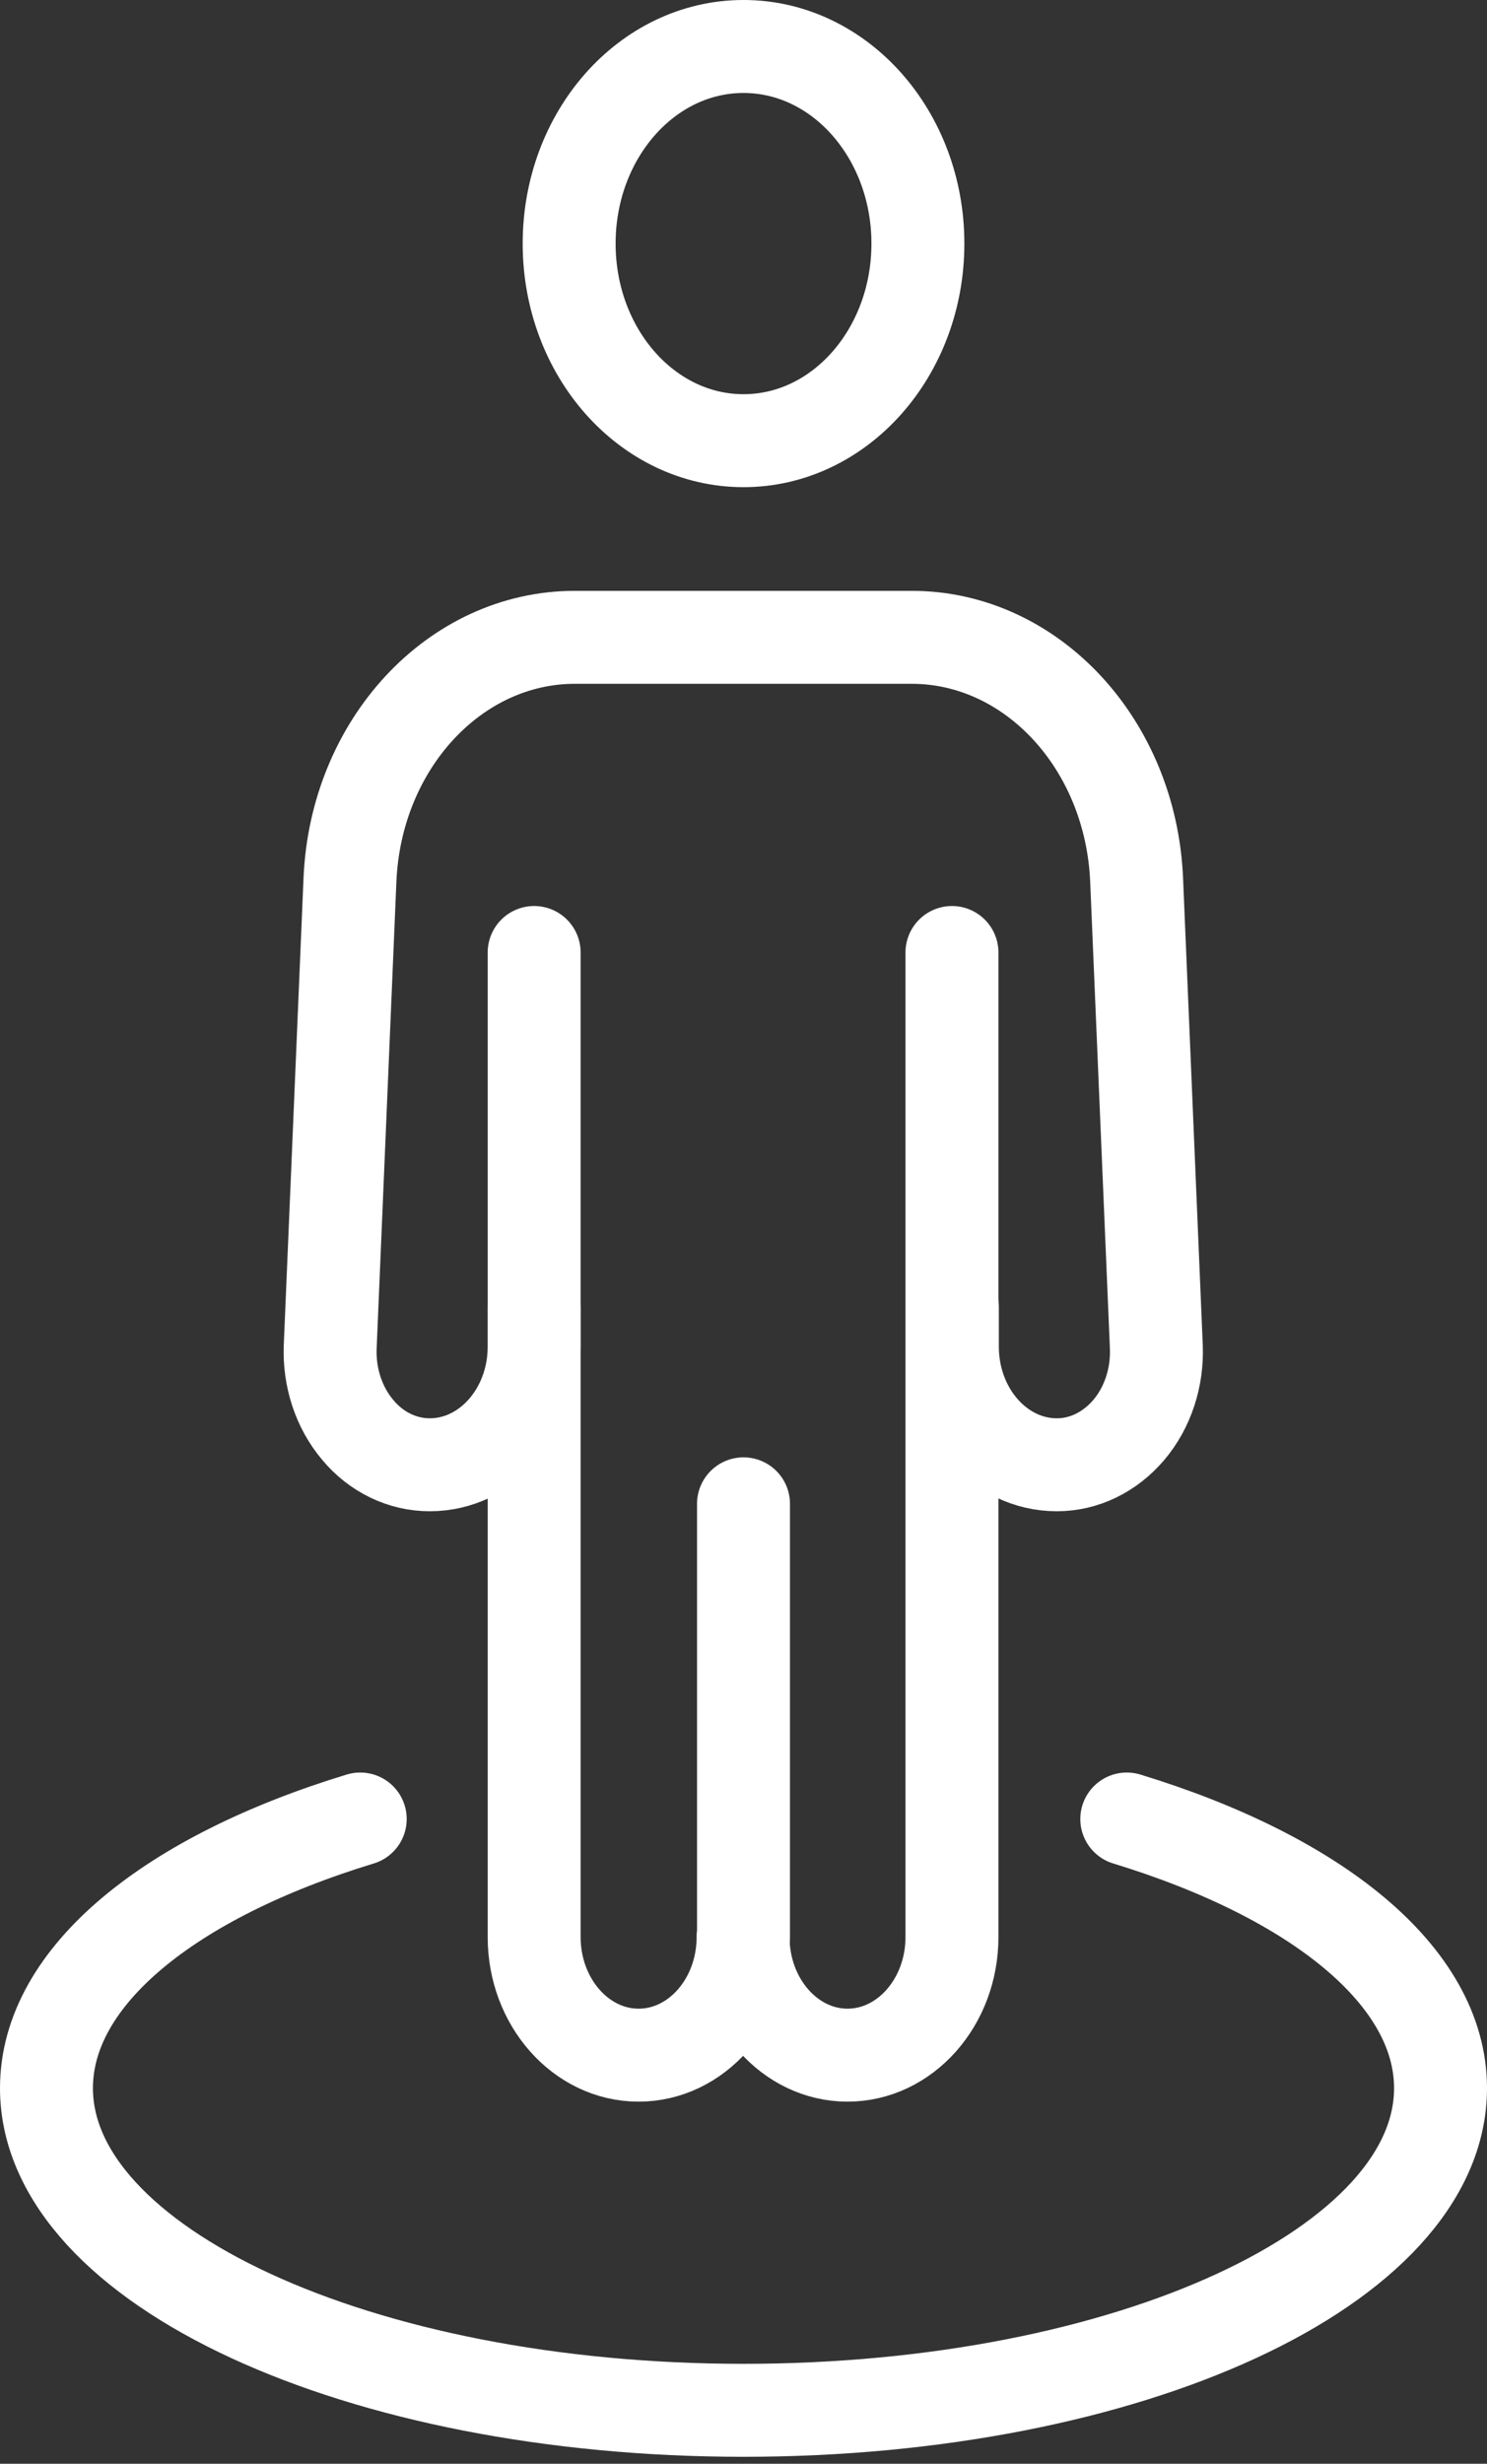
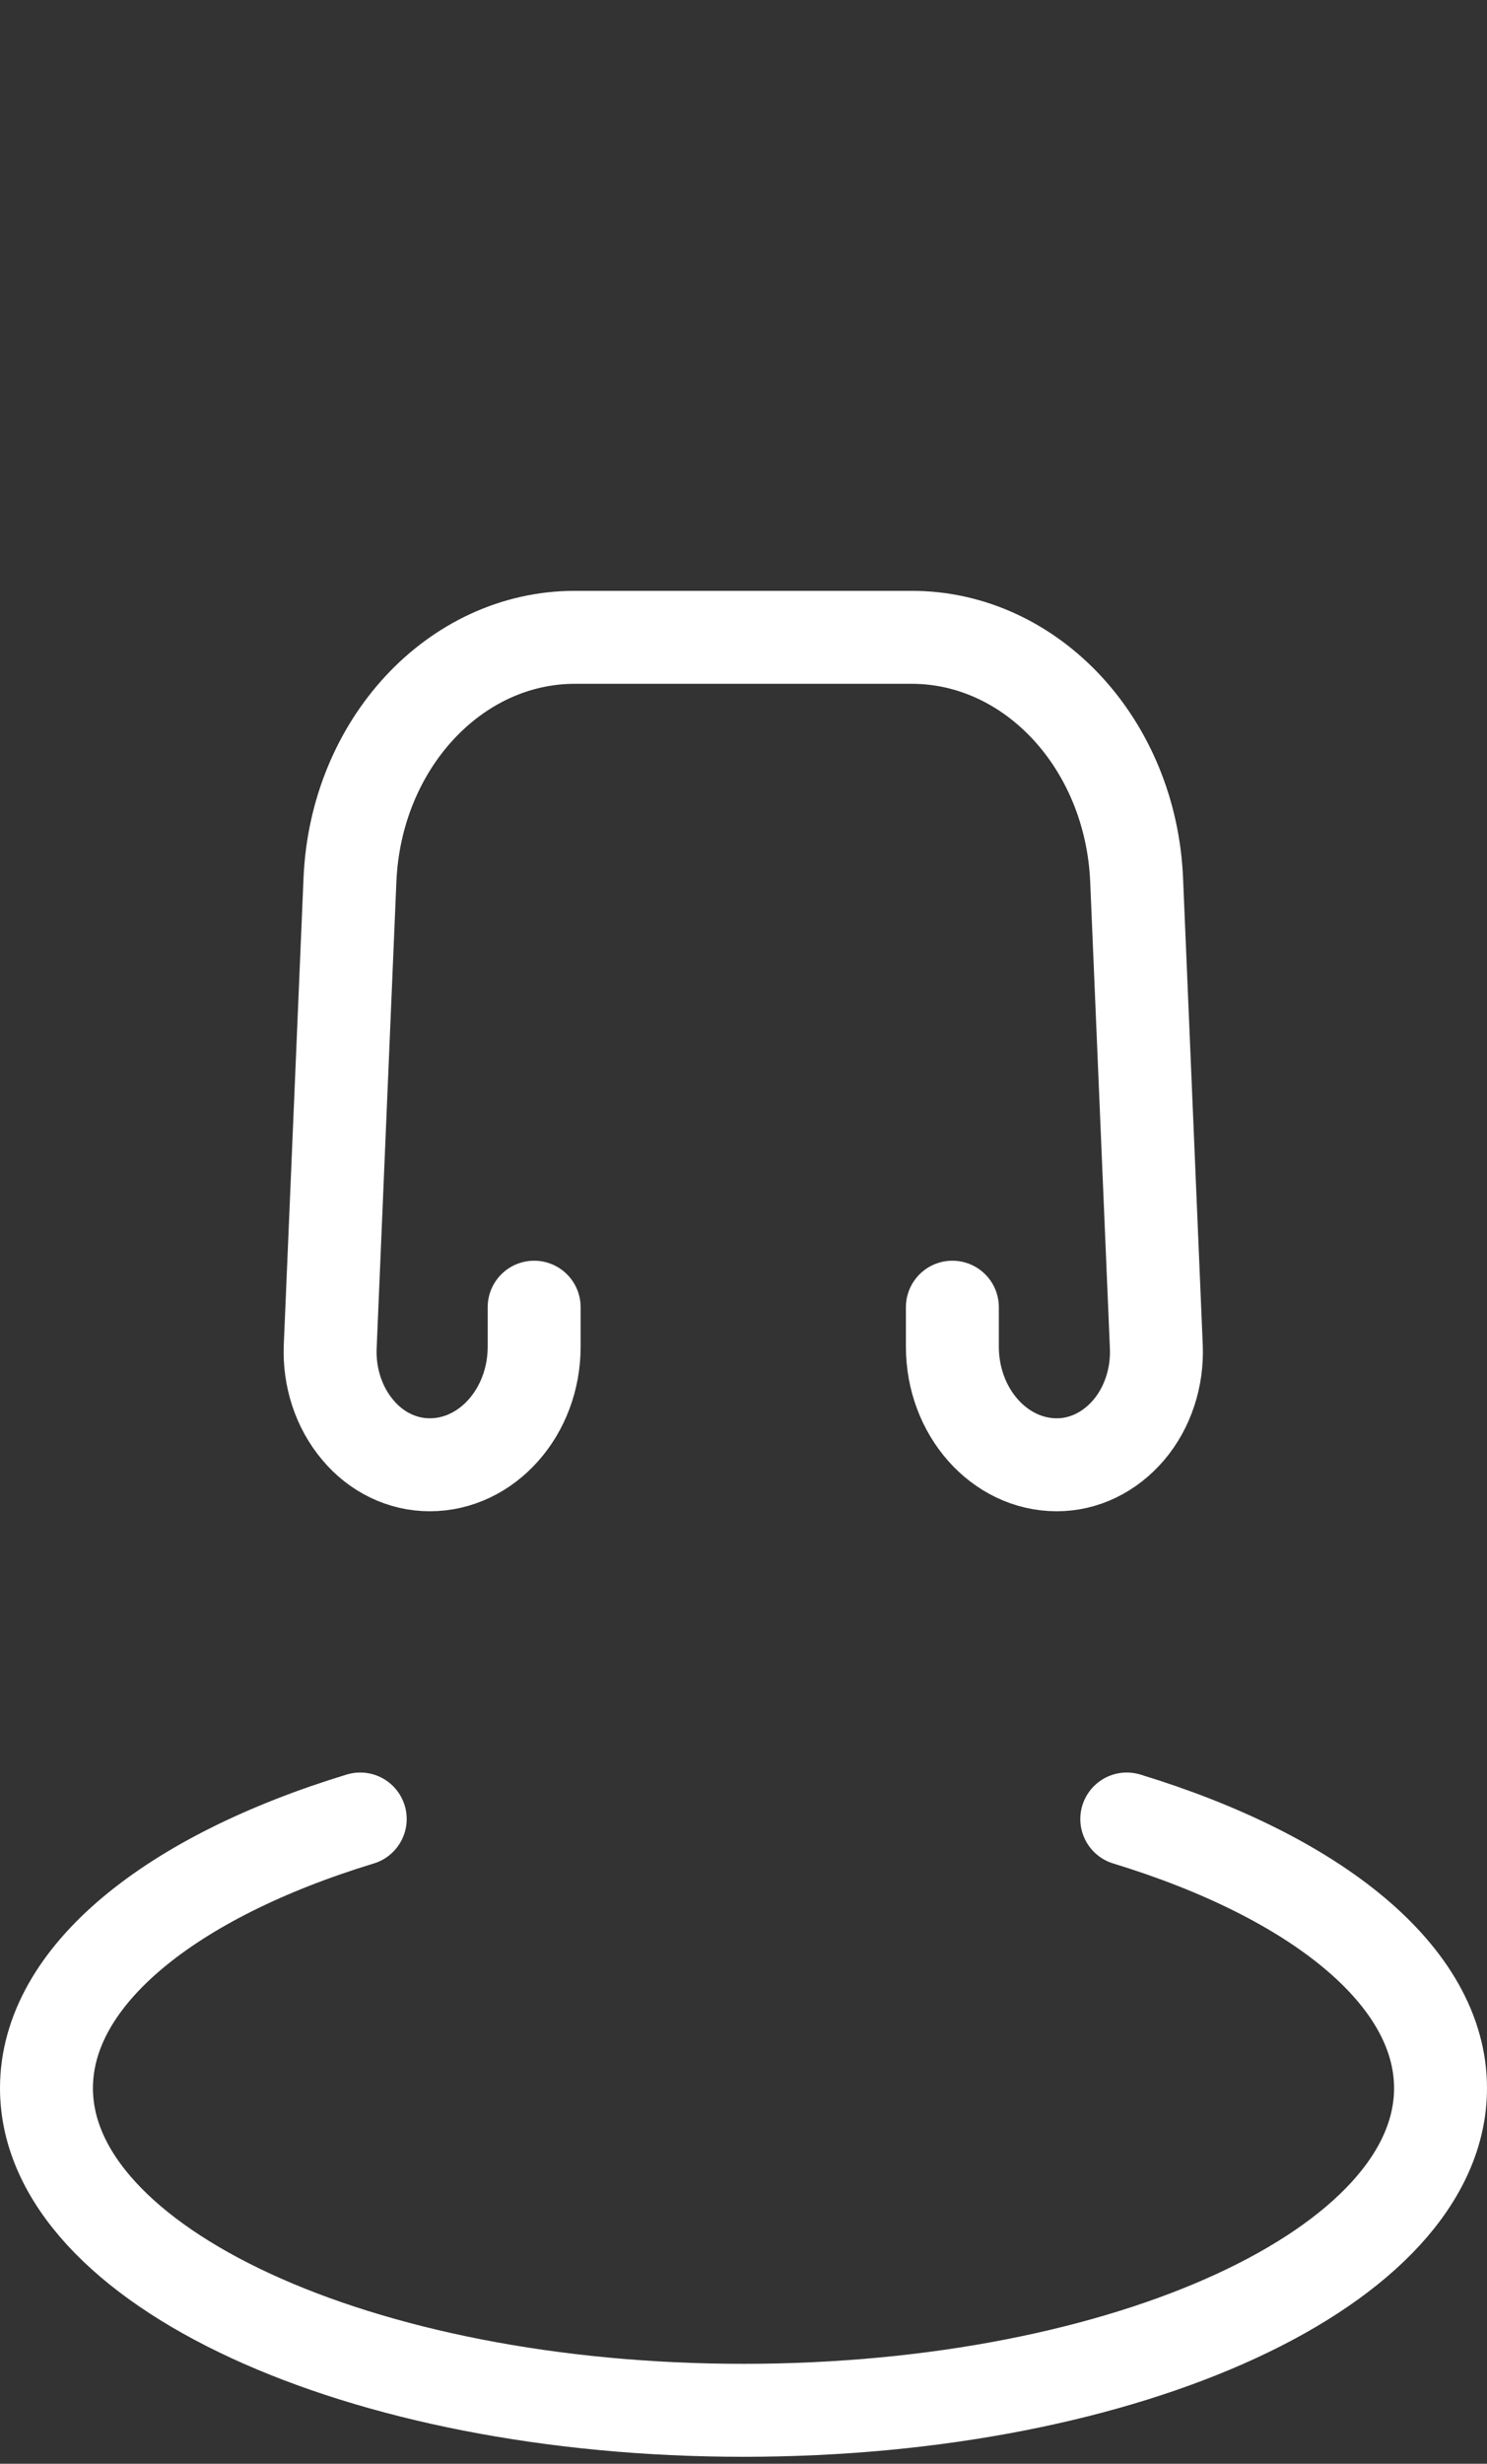
<svg xmlns="http://www.w3.org/2000/svg" width="32" height="53" viewBox="0 0 32 53" fill="none">
  <rect x="0" y="0" width="32" height="53" fill="#333333" stroke="none" />
  <g id="Group 64">
    <path id="Vector" d="M11.495 28.12V28.97C11.495 30.37 10.486 31.51 9.247 31.51C8.663 31.51 8.097 31.24 7.699 30.76C7.292 30.28 7.079 29.63 7.106 28.97L7.531 18.93C7.654 16.01 9.787 13.71 12.371 13.71H19.619C22.203 13.71 24.336 16.01 24.46 18.93L24.884 28.97C24.911 29.63 24.699 30.28 24.292 30.76C23.884 31.24 23.327 31.51 22.743 31.51C21.504 31.51 20.495 30.37 20.495 28.97V28.12" stroke="white" stroke-width="2" stroke-linecap="round" stroke-linejoin="round" />
-     <path id="Vector_2" d="M11.495 20.49V41.67C11.495 43.07 12.504 44.21 13.743 44.21C14.982 44.21 15.991 43.07 15.991 41.67C15.991 43.07 17 44.21 18.238 44.21C19.477 44.21 20.486 43.07 20.486 41.67V20.49" stroke="white" stroke-width="2" stroke-linecap="round" stroke-linejoin="round" />
-     <path id="Vector_3" d="M16 41.67V32.35" stroke="white" stroke-width="2" stroke-linecap="round" stroke-linejoin="round" />
-     <path id="Vector_4" d="M16 9.48C18.073 9.48 19.753 7.582 19.753 5.24C19.753 2.898 18.073 1 16 1C13.928 1 12.248 2.898 12.248 5.24C12.248 7.582 13.928 9.48 16 9.48Z" stroke="white" stroke-width="2" stroke-linecap="round" stroke-linejoin="round" />
    <path id="Vector_5" d="M24.248 39.13C28.31 40.37 31 42.5 31 44.92C31 48.75 24.283 51.85 16 51.85C7.717 51.85 1 48.74 1 44.92C1 42.5 3.681 40.37 7.752 39.13" stroke="white" stroke-width="2" stroke-linecap="round" stroke-linejoin="round" />
  </g>
</svg>